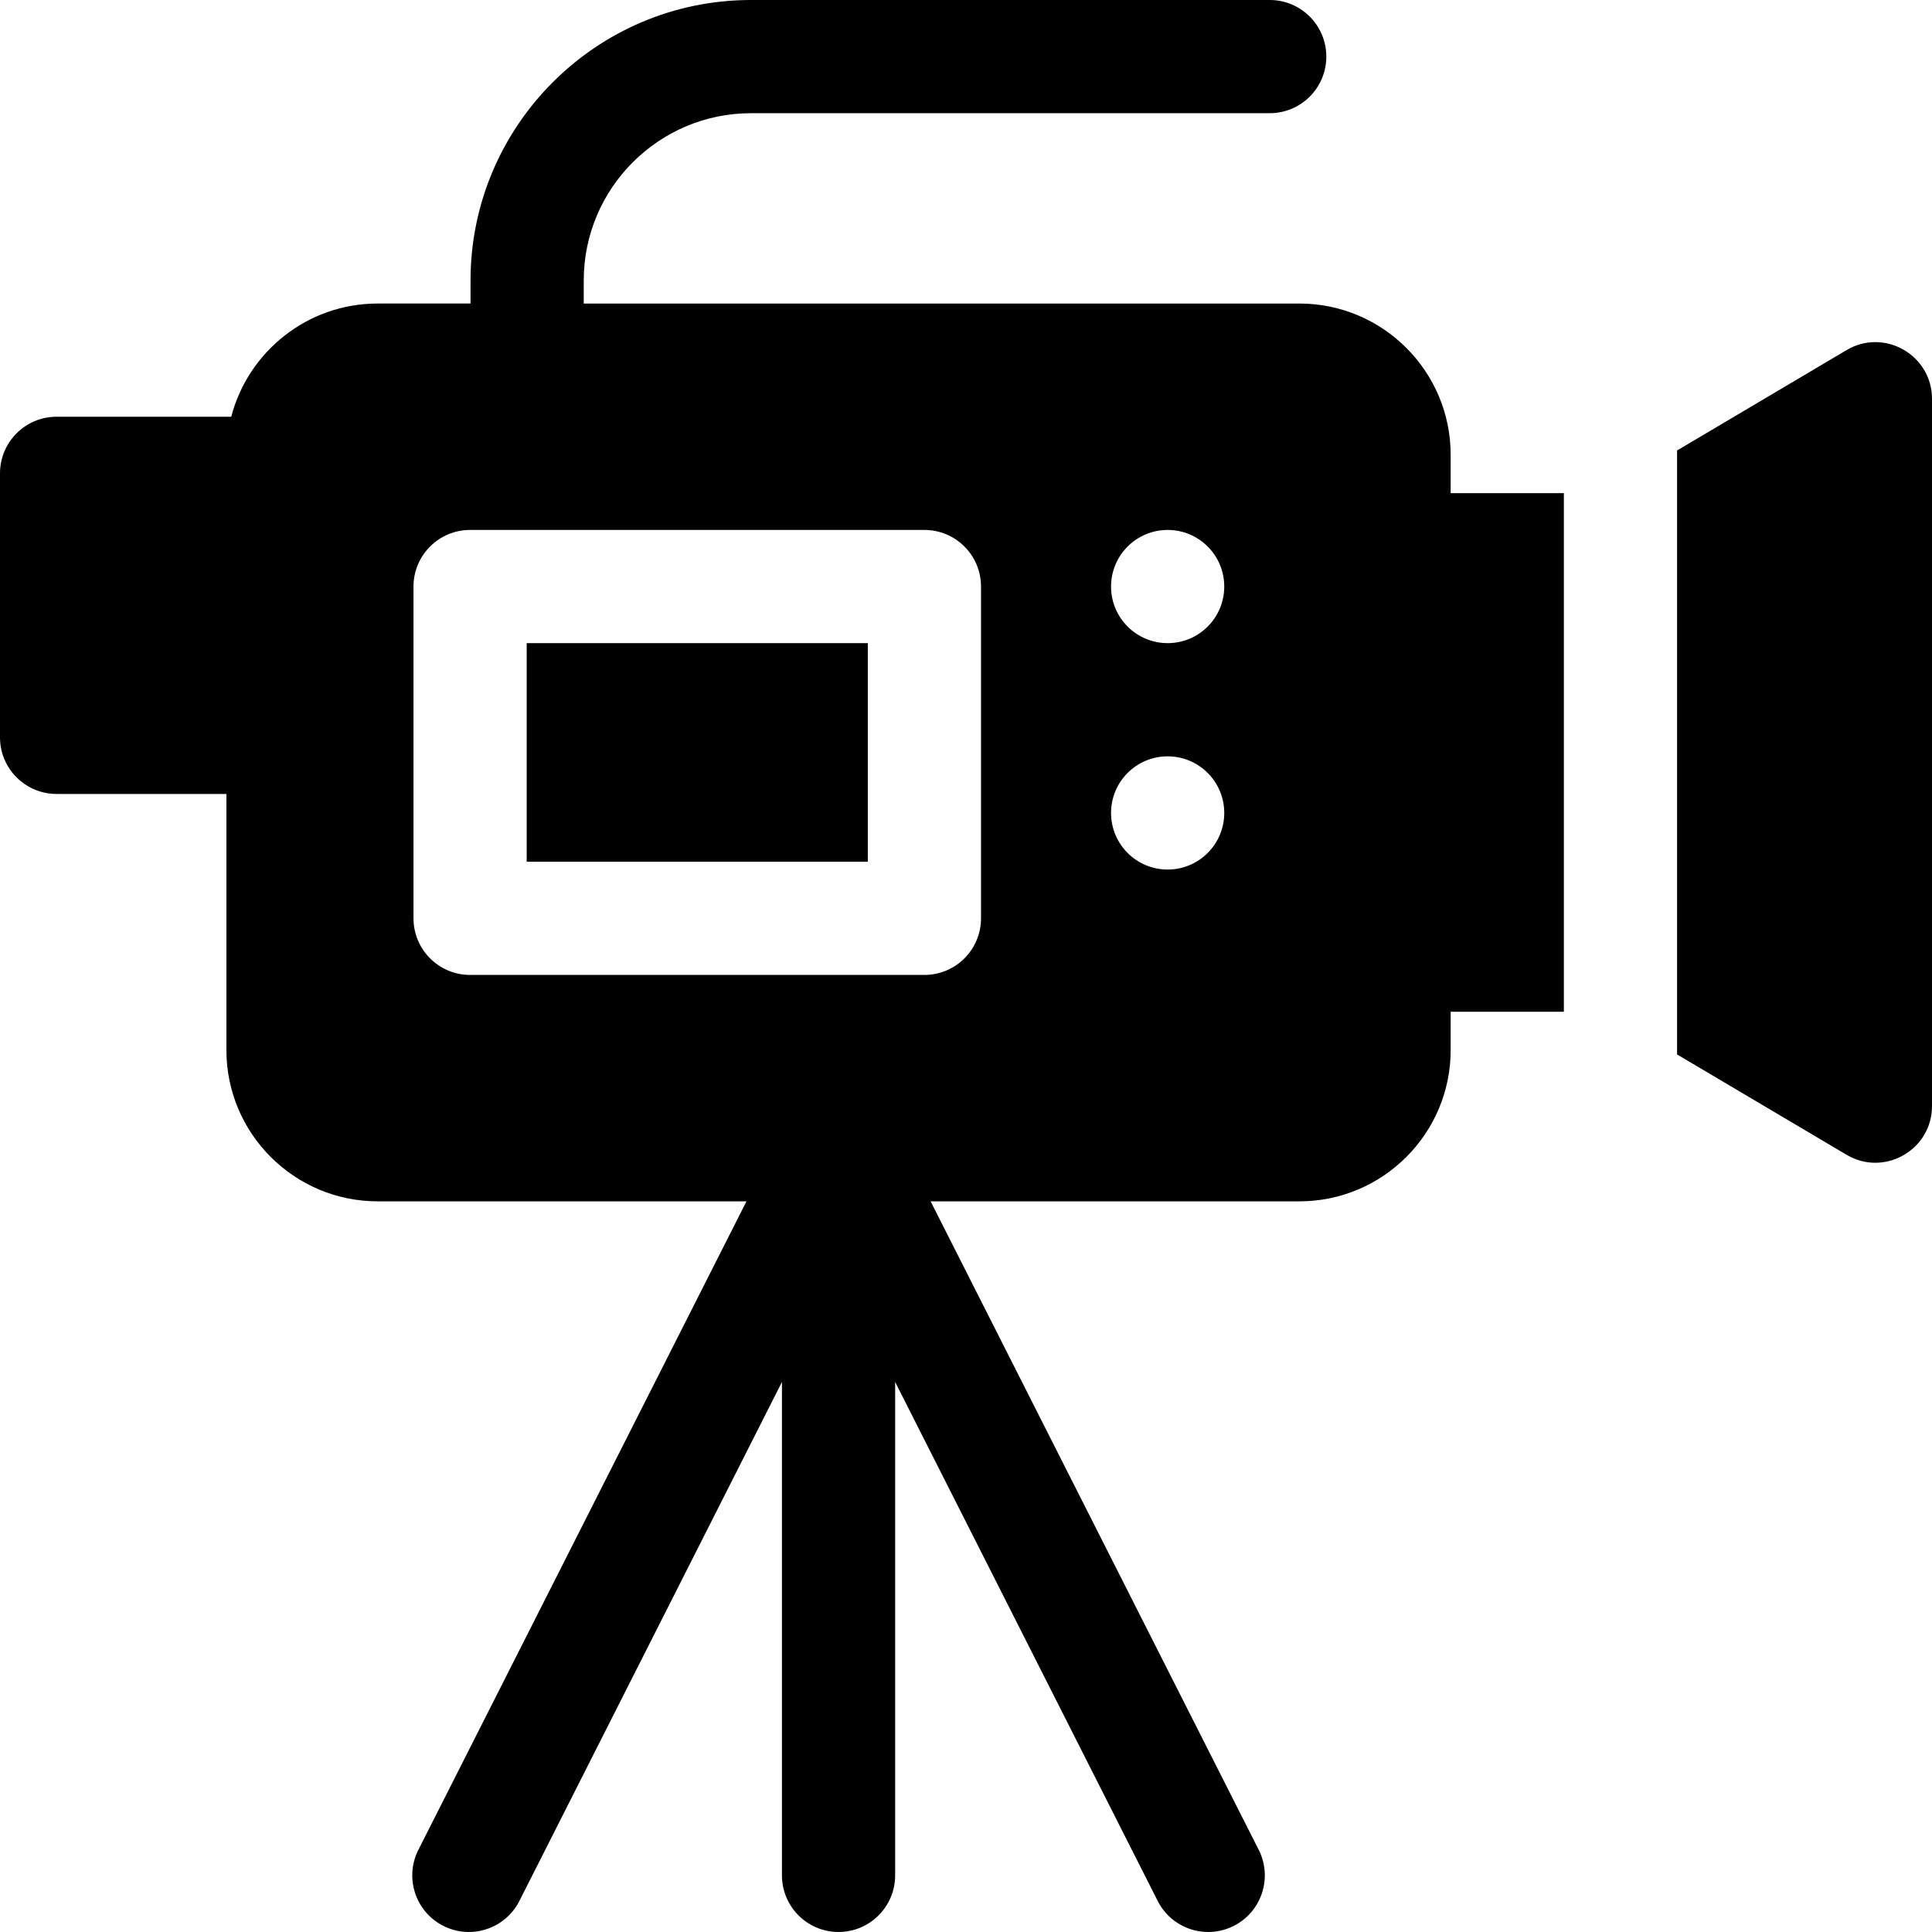
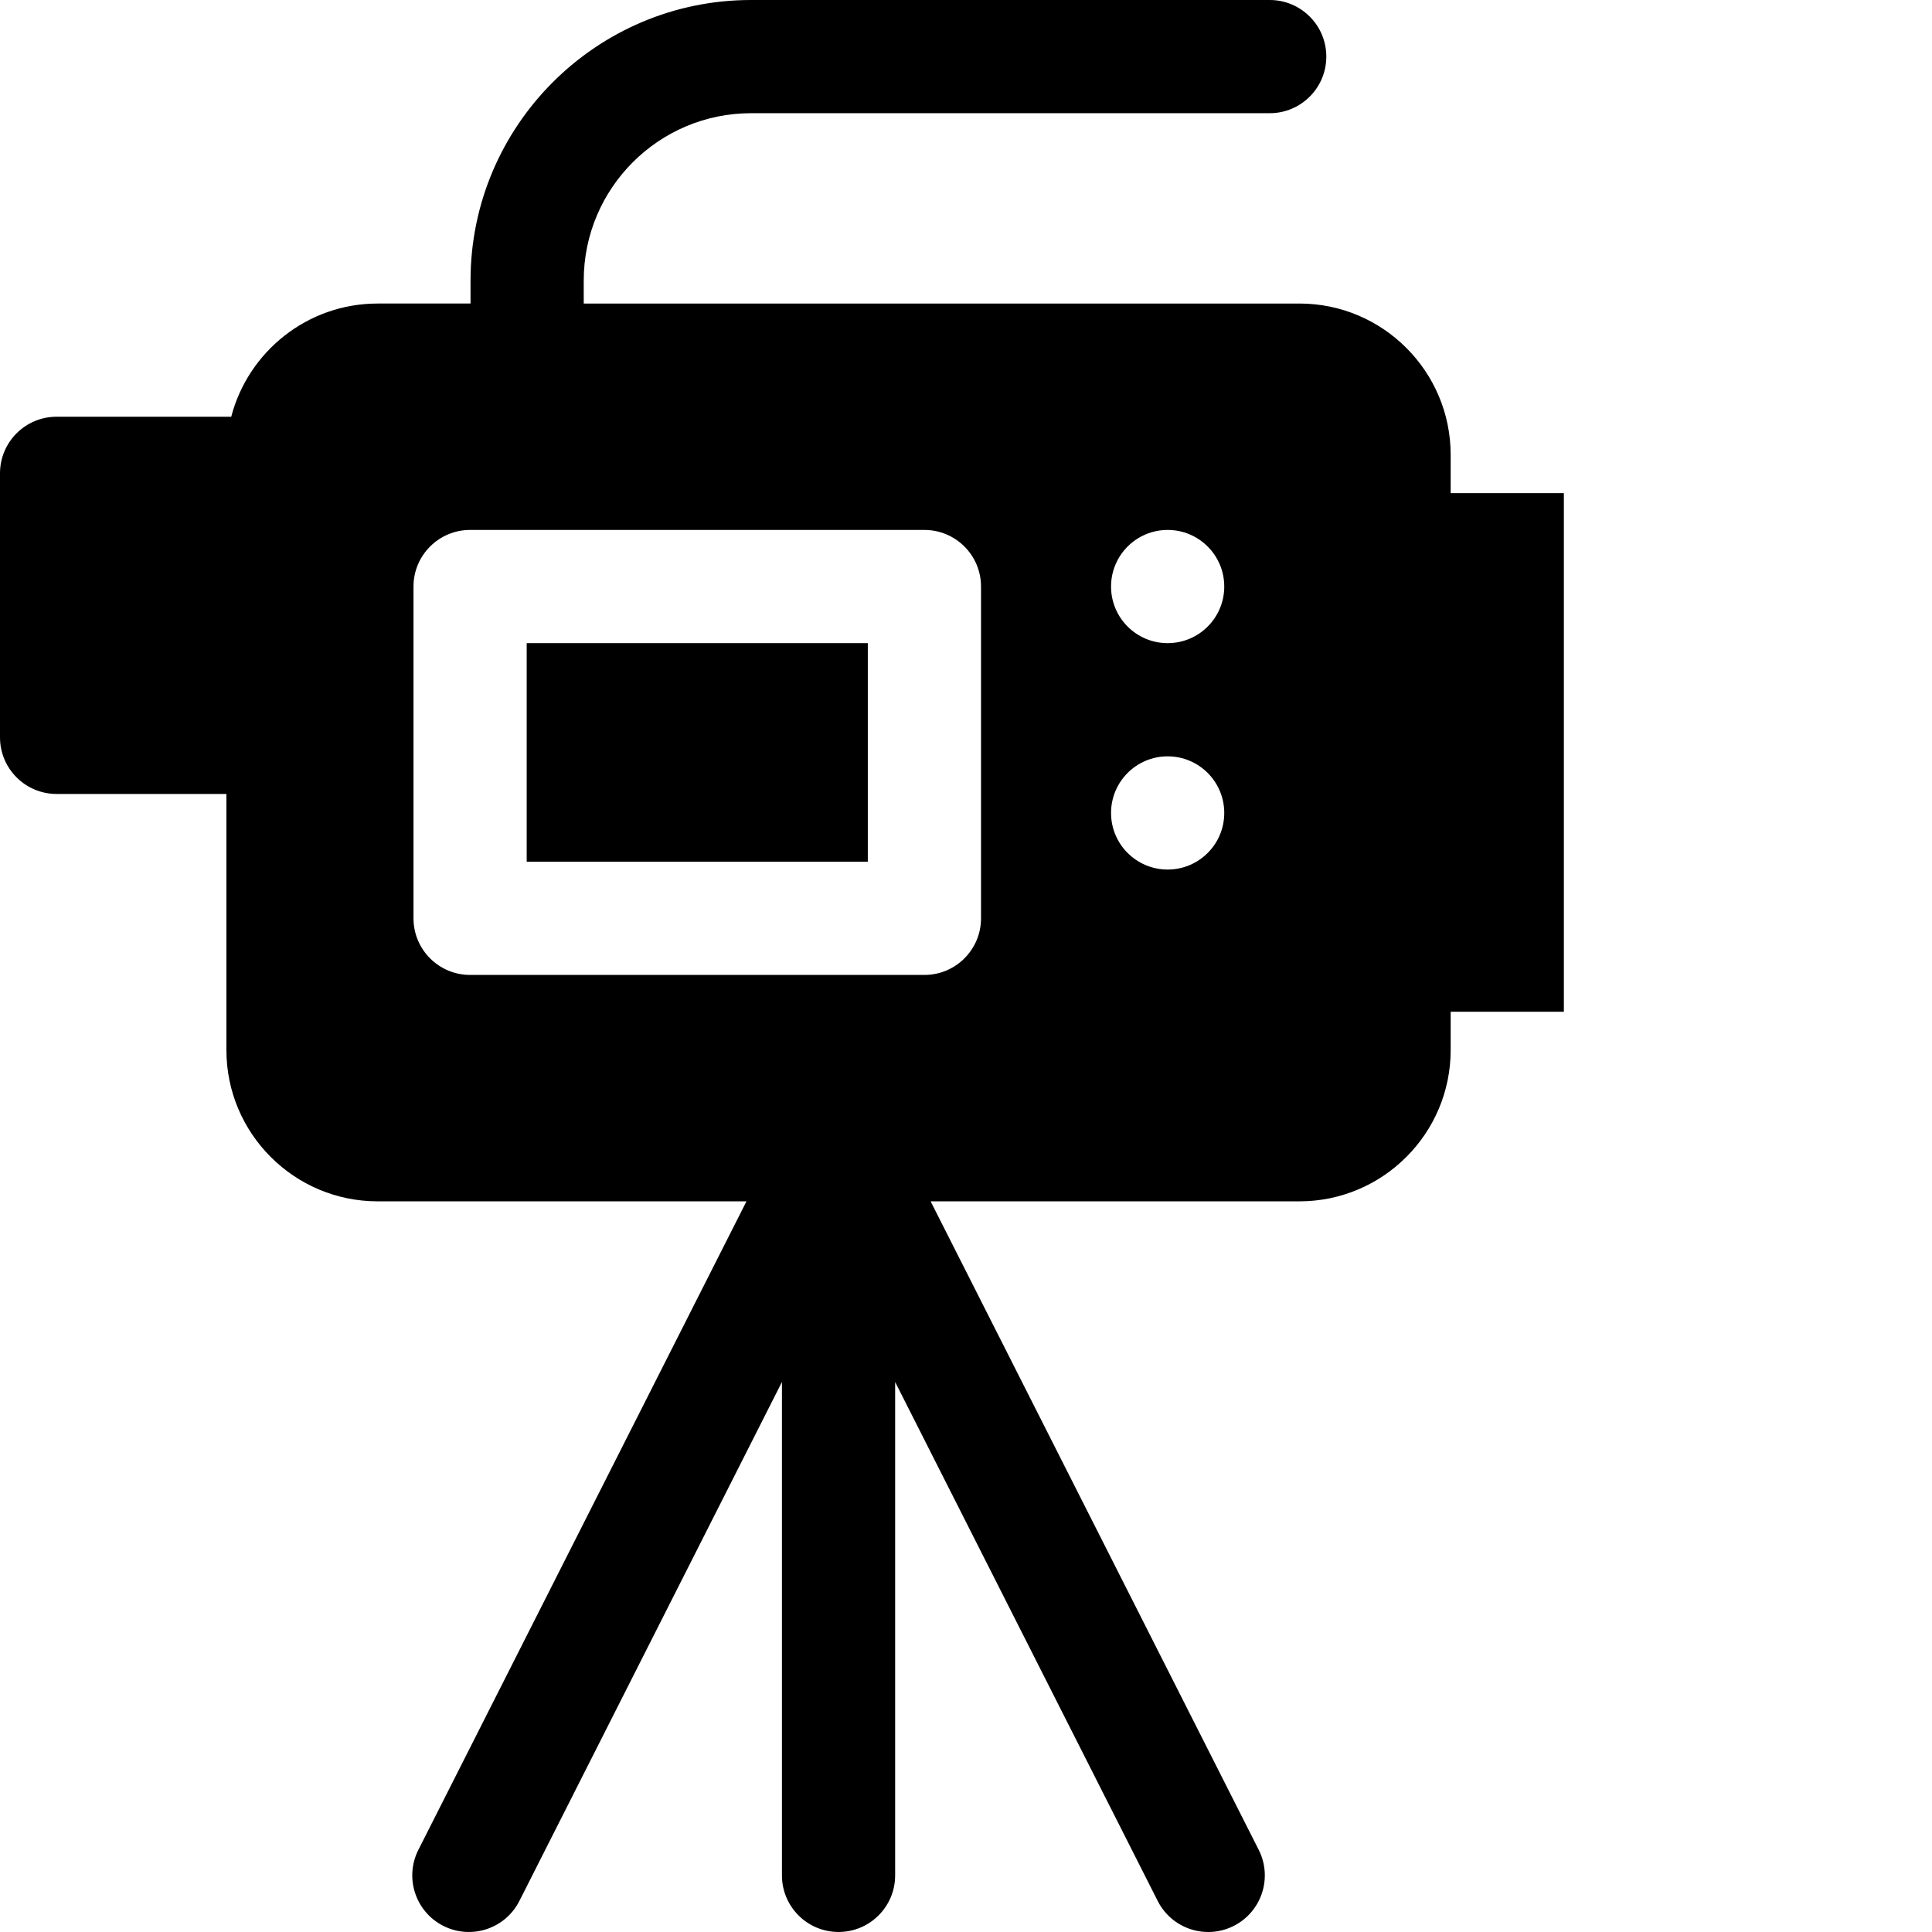
<svg xmlns="http://www.w3.org/2000/svg" id="Capa_1" enable-background="new 0 0 512 512" height="512" viewBox="0 0 512 512" width="512">
  <g>
    <path d="m139.58 170.439h90.4v57.93h-90.4z" />
    <path d="m384.44 120.519c0-22.1-17.98-40.08-40.08-40.08h-189.664v-6.102c0-24.448 19.89-44.338 44.338-44.338h137.454c8.284 0 15-6.716 15-15s-6.716-15-15-15h-137.454c-40.99 0-74.338 33.347-74.338 74.337v6.102h-24.616c-18.62 0-34.31 12.76-38.8 30h-46.28c-8.28 0-15 6.72-15 15v69.969c0 8.28 6.72 15 15 15h45v67.88c0 22.1 17.98 40.08 40.08 40.08h97.742l-86.948 171.857c-3.74 7.392-.779 16.416 6.613 20.156 7.399 3.743 16.42.772 20.156-6.613l69.58-137.528v130.756c0 8.284 6.716 15 15 15s15-6.716 15-15v-130.755l69.58 137.528c3.742 7.395 12.767 10.352 20.156 6.613 7.392-3.74 10.353-12.764 6.613-20.156l-86.948-171.857h97.737c22.1 0 40.08-17.98 40.08-40.08v-10.16h30v-137.439h-30v-10.17zm-124.46 122.849c0 8.28-6.72 15-15 15h-120.4c-8.28 0-15-6.72-15-15v-87.929c0-8.28 6.72-15 15-15h120.4c8.28 0 15 6.72 15 15zm49.46-12.93c-8.28 0-15-6.71-15-15 0-8.28 6.72-15 15-15 8.29 0 15 6.72 15 15 0 8.29-6.71 15-15 15zm0-59.999c-8.28 0-15-6.71-15-15 0-8.28 6.72-15 15-15 8.29 0 15 6.72 15 15 0 8.29-6.71 15-15 15z" />
-     <path d="m489.36 92.779-44.92 26.6v160.059l44.92 26.59c9.926 5.913 22.64-1.261 22.64-12.9v-187.439c0-11.605-12.657-18.839-22.64-12.91z" />
  </g>
</svg>